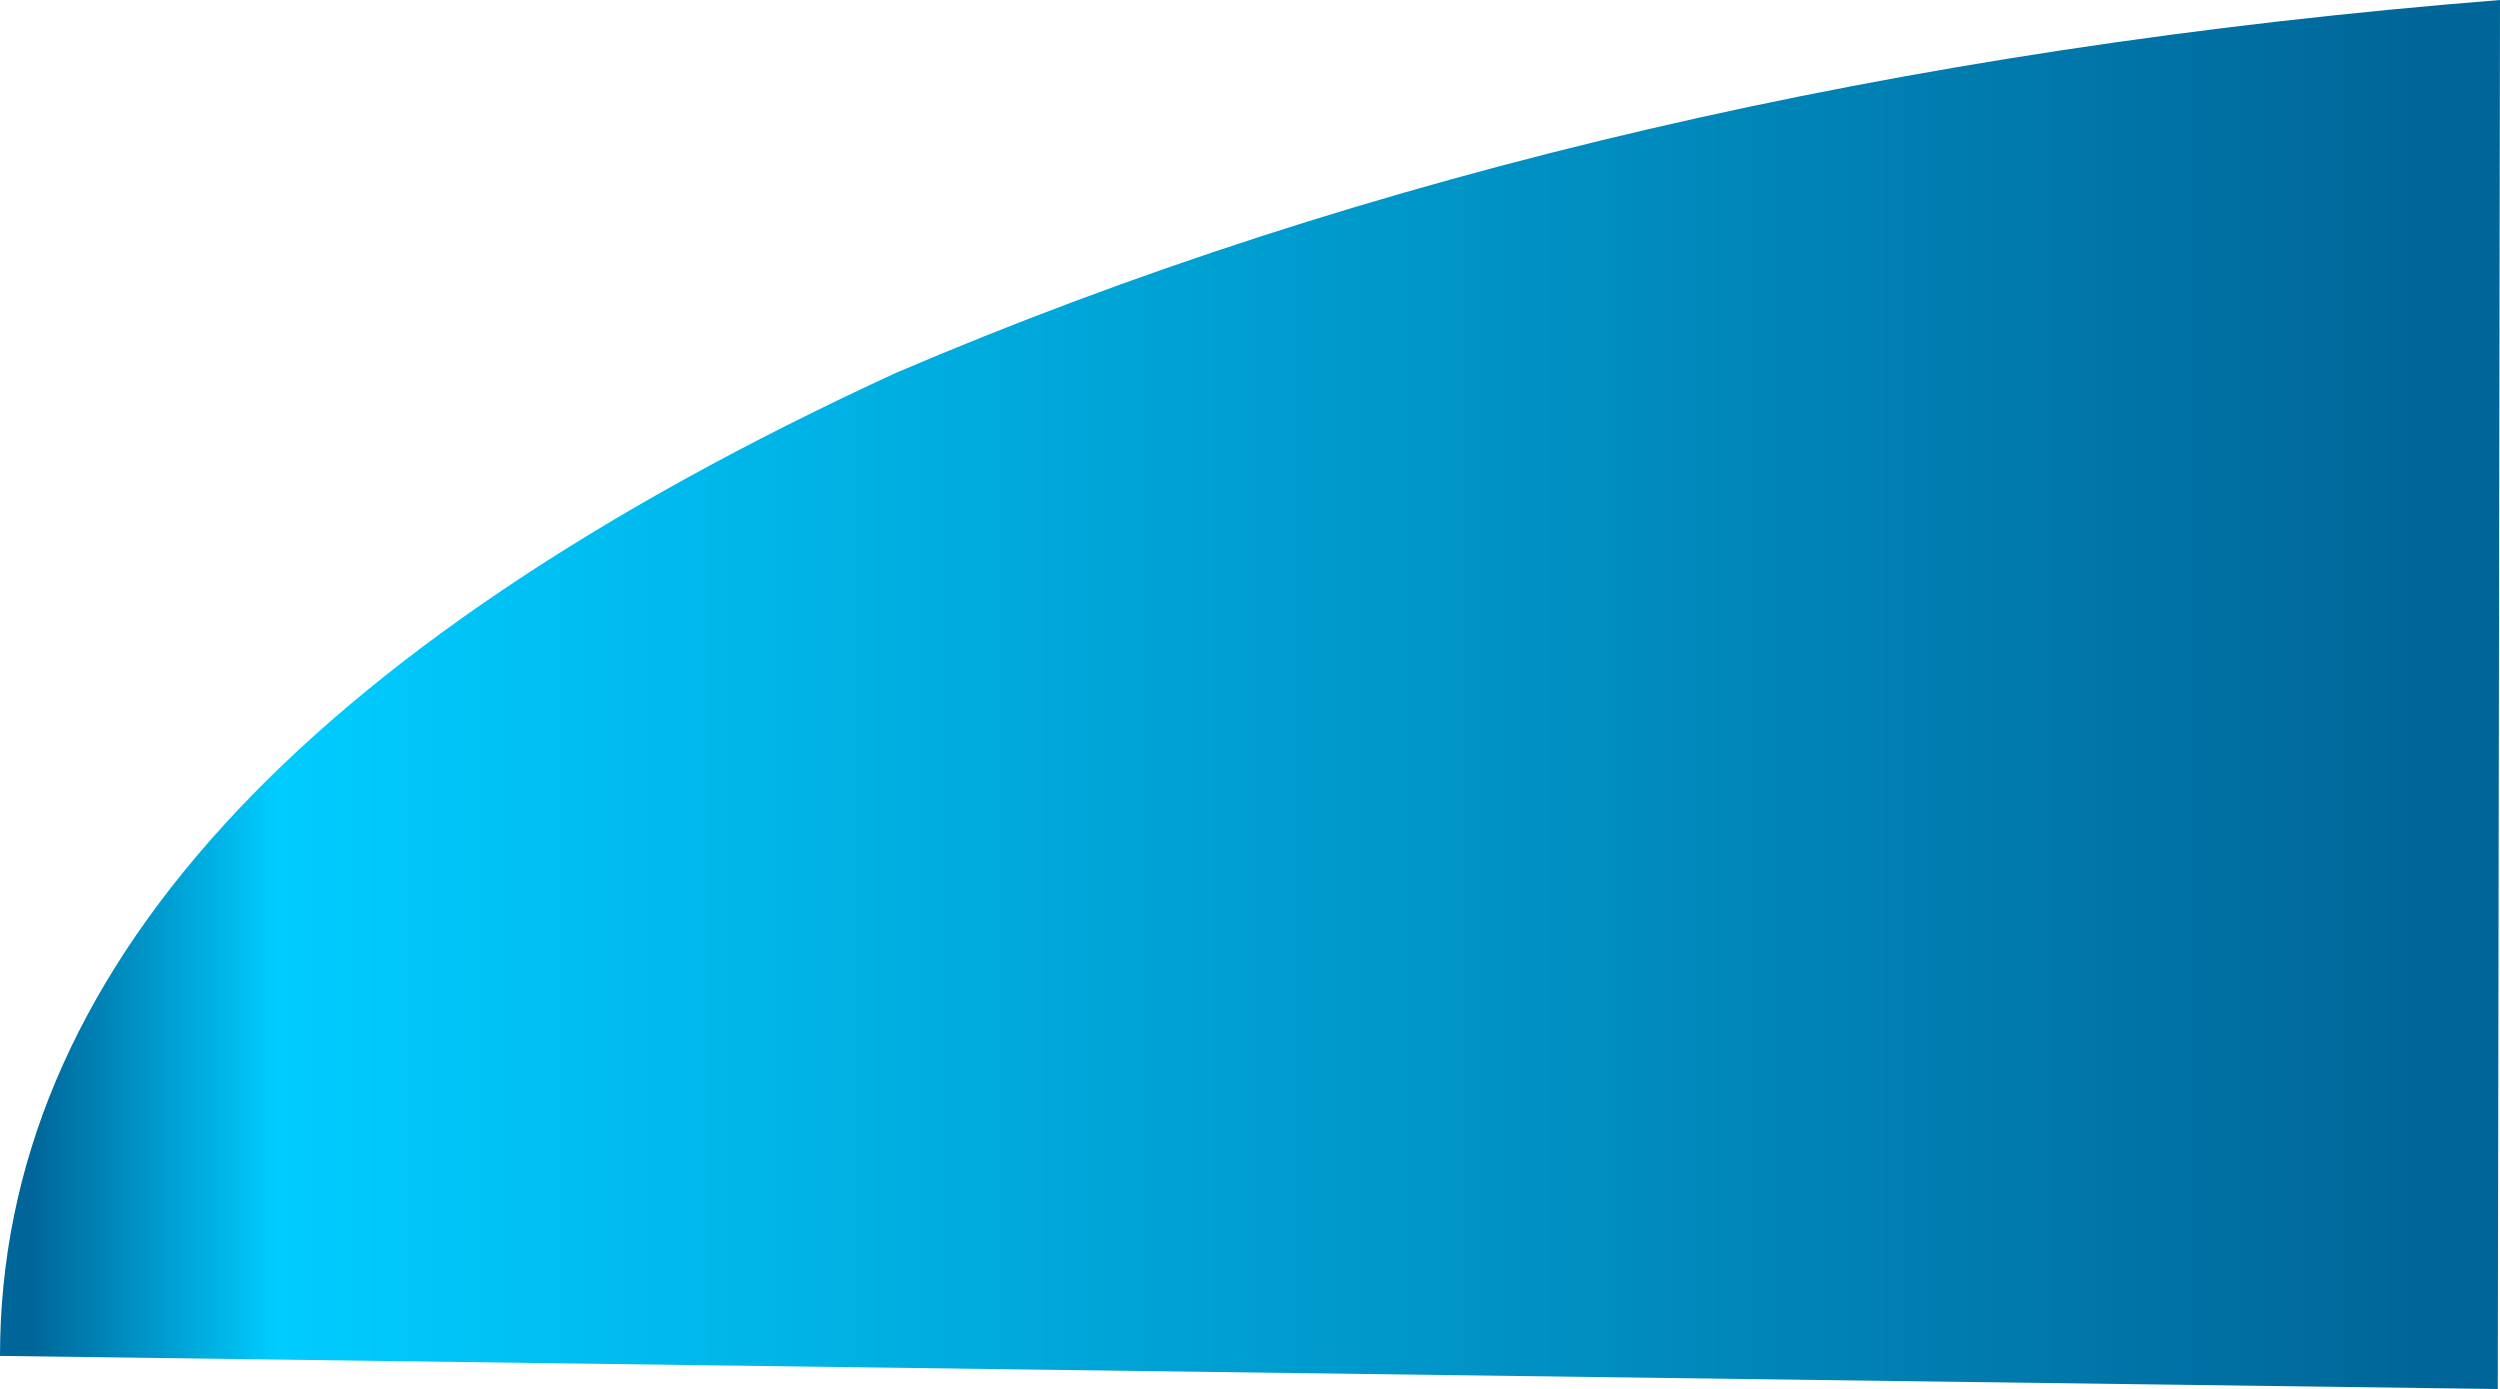
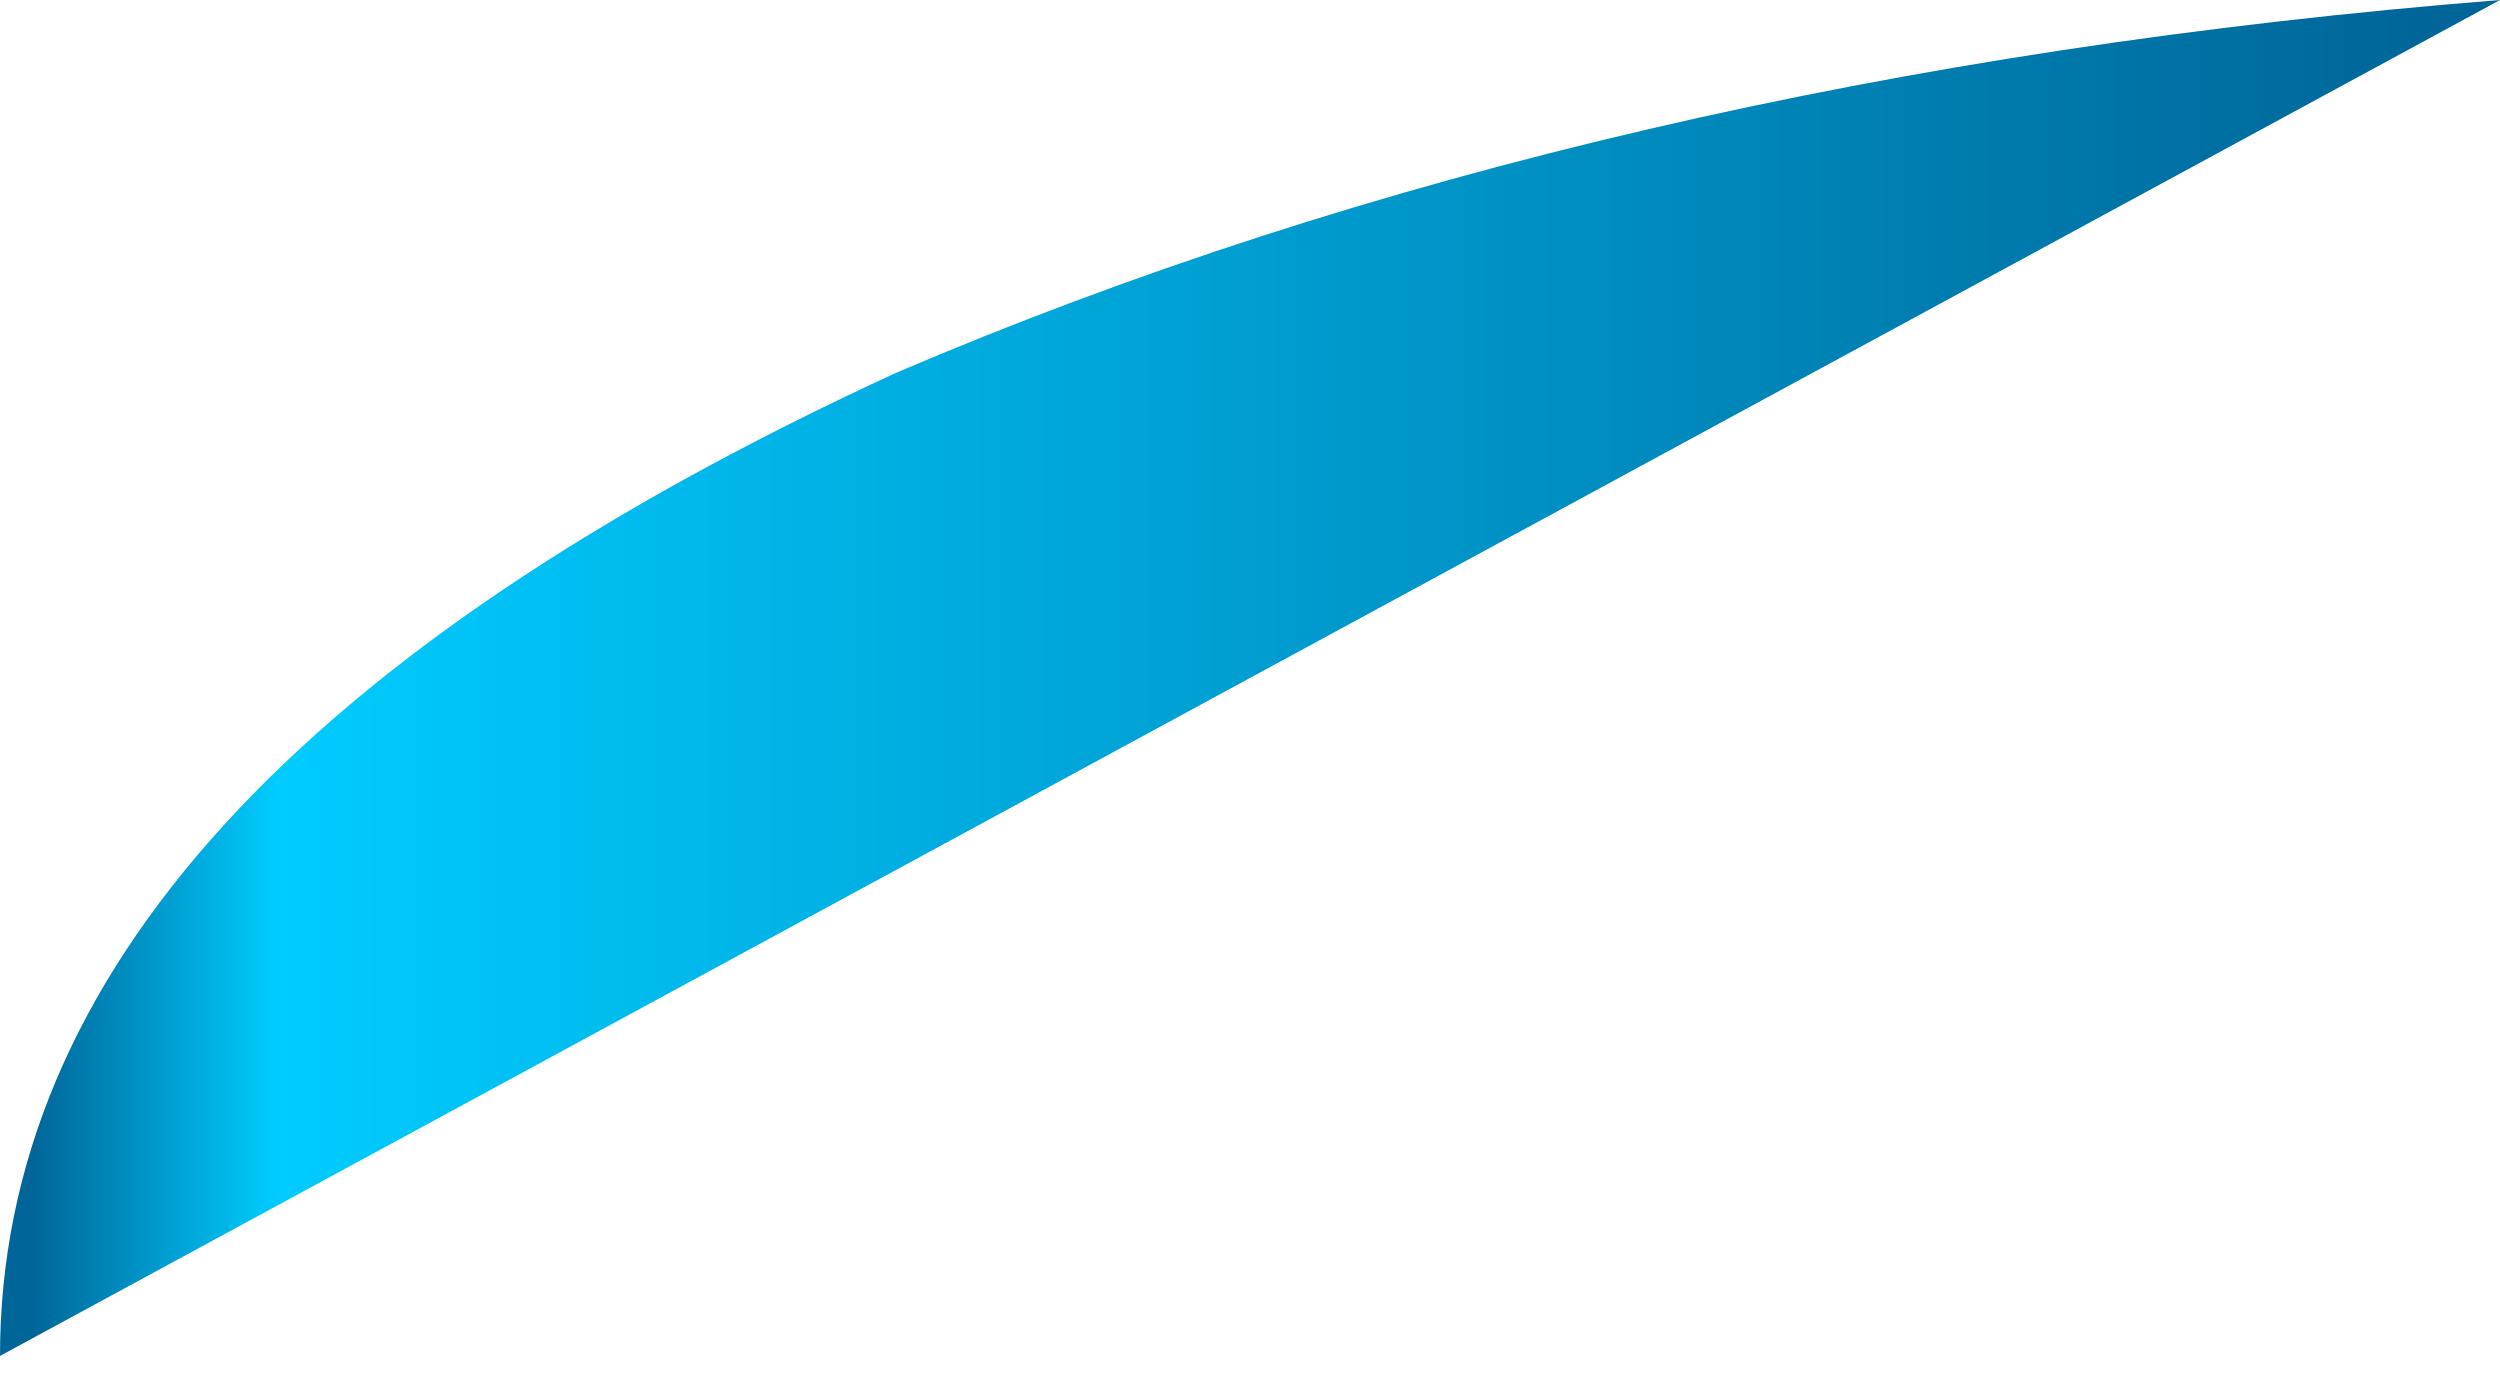
<svg xmlns="http://www.w3.org/2000/svg" height="62.95px" width="113.3px">
  <g transform="matrix(1.0, 0.0, 0.0, 1.0, 56.65, 31.5)">
-     <path d="M-56.65 29.95 Q-56.65 4.1 -16.05 -14.6 15.85 -28.25 56.65 -31.5 L56.55 31.45 -56.65 29.95" fill="url(#gradient0)" fill-rule="evenodd" stroke="none" />
+     <path d="M-56.65 29.95 Q-56.65 4.1 -16.05 -14.6 15.85 -28.25 56.65 -31.5 " fill="url(#gradient0)" fill-rule="evenodd" stroke="none" />
  </g>
  <defs>
    <linearGradient gradientTransform="matrix(0.069, 0.0, 0.0, 0.038, 0.0, -0.05)" gradientUnits="userSpaceOnUse" id="gradient0" spreadMethod="pad" x1="-819.2" x2="819.2">
      <stop offset="0.012" stop-color="#006699" />
      <stop offset="0.11" stop-color="#00ccff" />
      <stop offset="0.969" stop-color="#006699" />
    </linearGradient>
  </defs>
</svg>